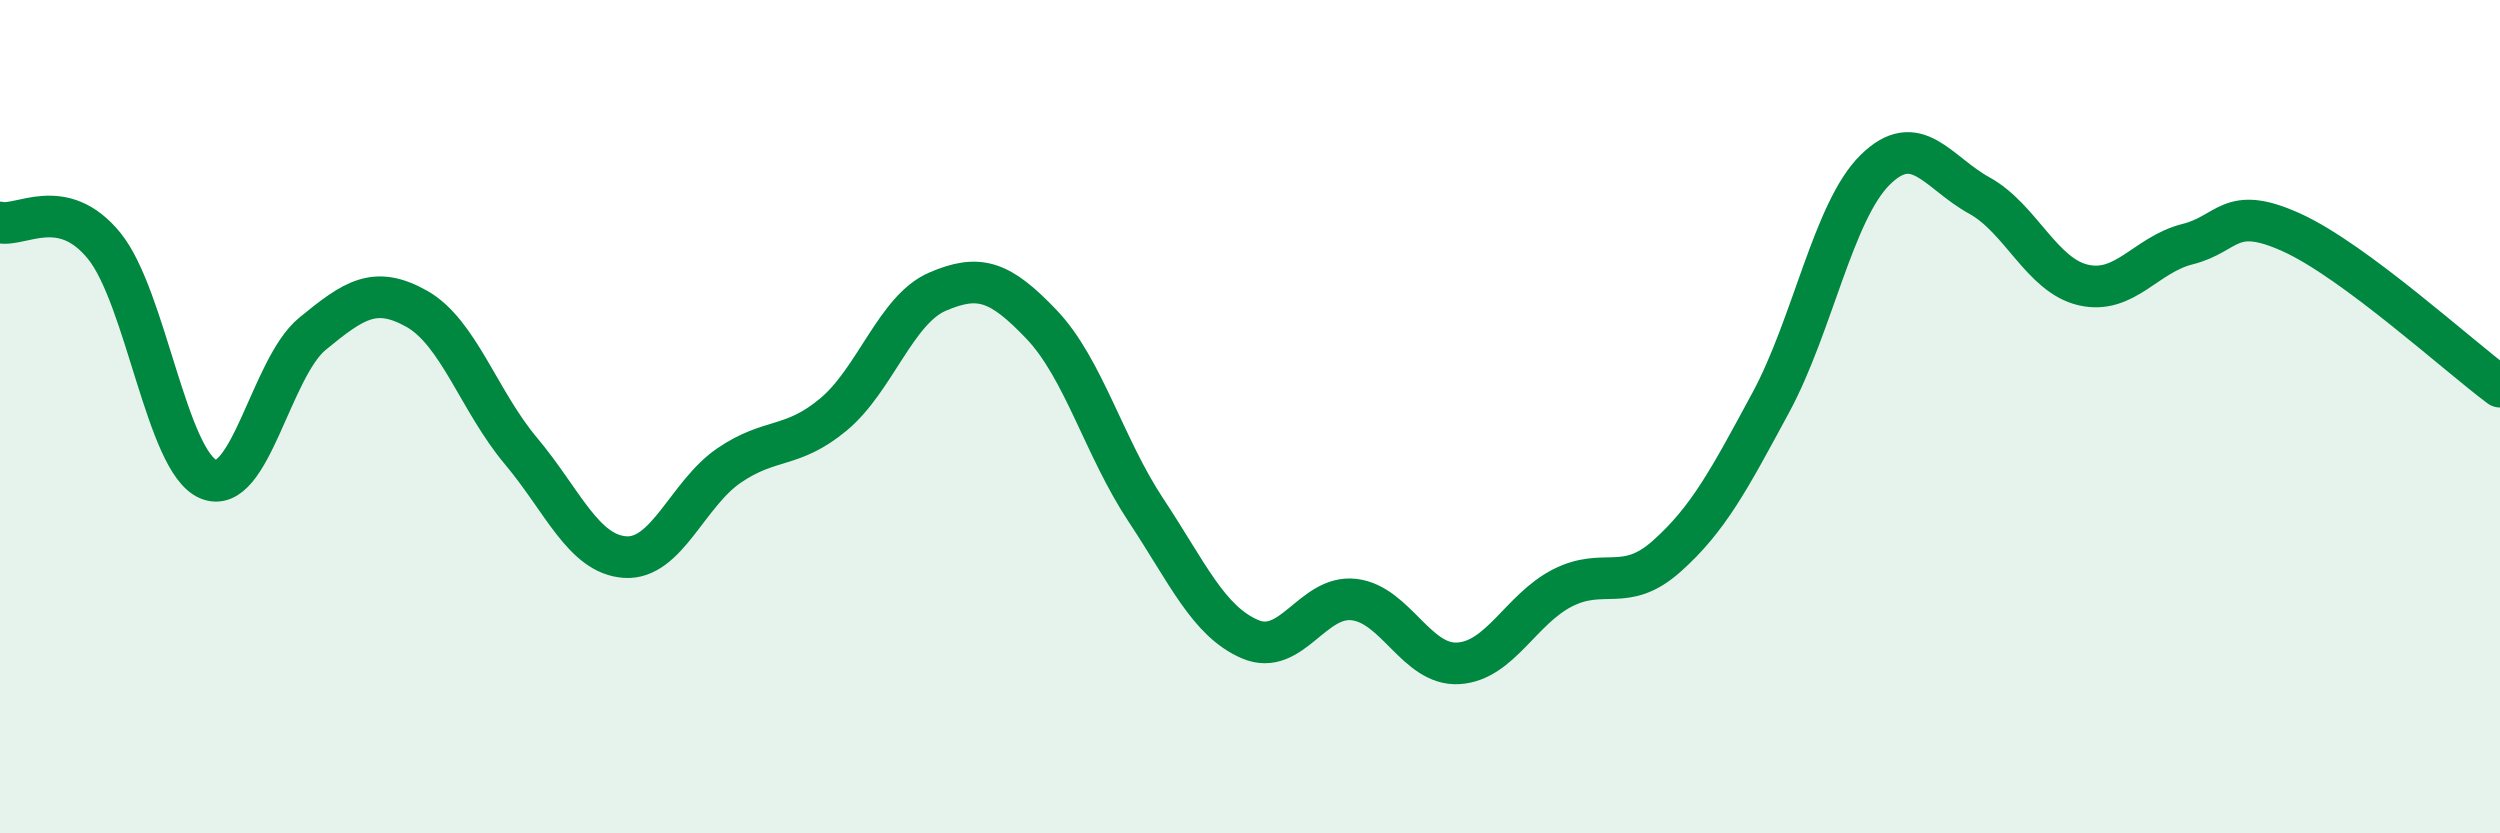
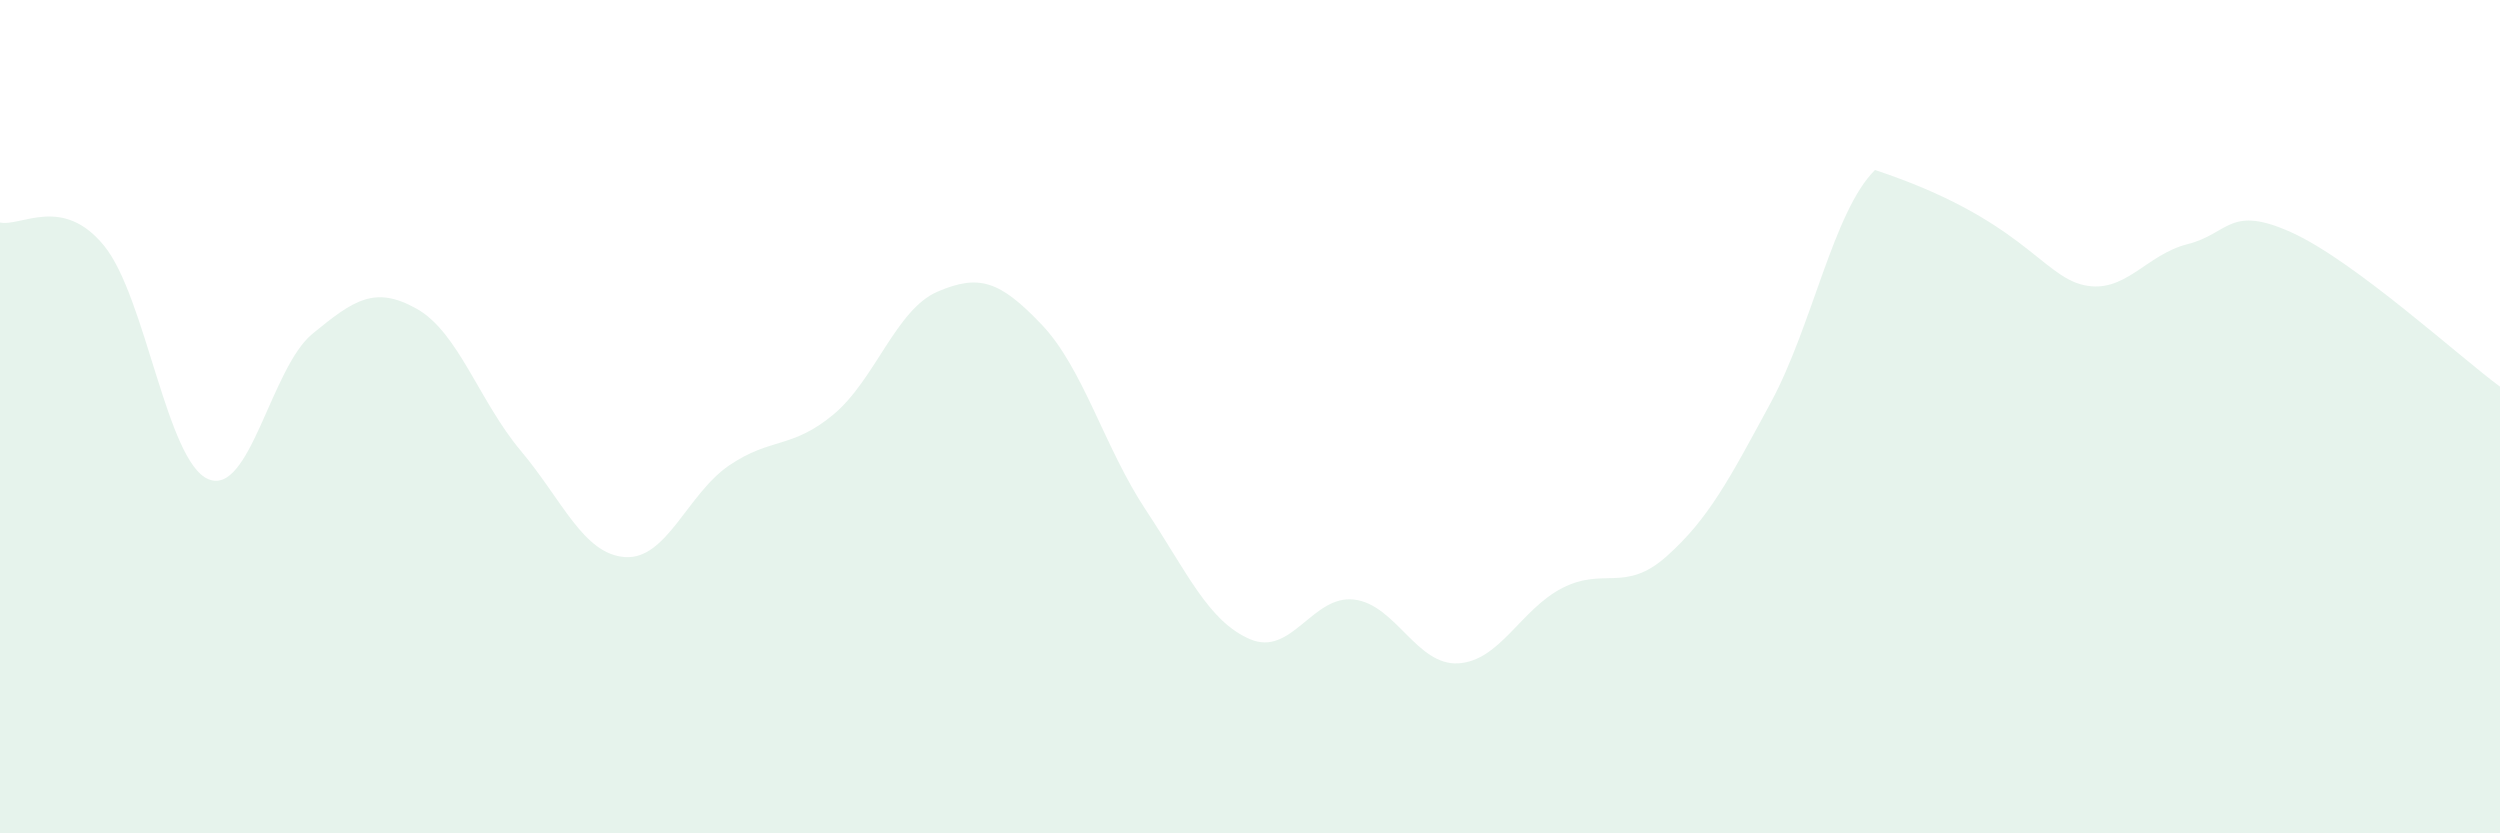
<svg xmlns="http://www.w3.org/2000/svg" width="60" height="20" viewBox="0 0 60 20">
-   <path d="M 0,5.34 C 0.5,5.45 1.5,4.67 2.5,5.9 C 3.5,7.13 4,11.08 5,11.5 C 6,11.92 6.5,8.83 7.5,8.01 C 8.5,7.19 9,6.85 10,7.41 C 11,7.97 11.5,9.63 12.5,10.82 C 13.5,12.01 14,13.3 15,13.37 C 16,13.44 16.5,11.85 17.5,11.17 C 18.5,10.49 19,10.78 20,9.95 C 21,9.12 21.5,7.43 22.5,7 C 23.5,6.57 24,6.74 25,7.79 C 26,8.84 26.5,10.73 27.5,12.24 C 28.5,13.75 29,14.91 30,15.34 C 31,15.77 31.5,14.27 32.5,14.39 C 33.5,14.51 34,15.98 35,15.92 C 36,15.86 36.5,14.62 37.5,14.11 C 38.5,13.6 39,14.24 40,13.35 C 41,12.46 41.5,11.51 42.5,9.66 C 43.5,7.81 44,5.07 45,4.08 C 46,3.09 46.5,4.14 47.5,4.69 C 48.5,5.24 49,6.61 50,6.84 C 51,7.07 51.5,6.11 52.5,5.86 C 53.5,5.61 53.5,4.9 55,5.58 C 56.5,6.26 59,8.54 60,9.28L60 20L0 20Z" fill="#008740" opacity="0.1" stroke-linecap="round" stroke-linejoin="round" />
-   <path d="M 0,5.34 C 0.5,5.45 1.5,4.67 2.5,5.9 C 3.5,7.13 4,11.08 5,11.5 C 6,11.92 6.5,8.83 7.5,8.01 C 8.5,7.19 9,6.85 10,7.41 C 11,7.97 11.5,9.63 12.5,10.82 C 13.5,12.01 14,13.3 15,13.37 C 16,13.44 16.5,11.85 17.5,11.17 C 18.5,10.49 19,10.78 20,9.95 C 21,9.12 21.5,7.43 22.5,7 C 23.5,6.57 24,6.74 25,7.79 C 26,8.84 26.5,10.73 27.5,12.24 C 28.5,13.75 29,14.91 30,15.34 C 31,15.77 31.5,14.27 32.5,14.39 C 33.5,14.51 34,15.98 35,15.92 C 36,15.86 36.5,14.62 37.5,14.11 C 38.5,13.6 39,14.24 40,13.35 C 41,12.46 41.5,11.51 42.5,9.66 C 43.5,7.81 44,5.07 45,4.08 C 46,3.09 46.5,4.14 47.5,4.69 C 48.5,5.24 49,6.61 50,6.84 C 51,7.07 51.5,6.11 52.5,5.86 C 53.5,5.61 53.5,4.9 55,5.58 C 56.5,6.26 59,8.54 60,9.28" stroke="#008740" stroke-width="1" fill="none" stroke-linecap="round" stroke-linejoin="round" />
+   <path d="M 0,5.34 C 0.5,5.45 1.5,4.67 2.5,5.9 C 3.5,7.13 4,11.08 5,11.5 C 6,11.92 6.5,8.83 7.5,8.01 C 8.5,7.19 9,6.85 10,7.41 C 11,7.97 11.5,9.63 12.5,10.82 C 13.5,12.01 14,13.3 15,13.37 C 16,13.44 16.5,11.85 17.5,11.17 C 18.5,10.49 19,10.78 20,9.95 C 21,9.12 21.5,7.43 22.5,7 C 23.5,6.57 24,6.74 25,7.79 C 26,8.84 26.5,10.73 27.5,12.24 C 28.5,13.75 29,14.91 30,15.34 C 31,15.77 31.5,14.27 32.5,14.39 C 33.5,14.51 34,15.98 35,15.92 C 36,15.86 36.5,14.62 37.5,14.11 C 38.5,13.6 39,14.24 40,13.35 C 41,12.46 41.5,11.51 42.5,9.66 C 43.5,7.81 44,5.07 45,4.08 C 48.5,5.24 49,6.61 50,6.84 C 51,7.07 51.5,6.11 52.5,5.86 C 53.5,5.61 53.5,4.9 55,5.58 C 56.5,6.26 59,8.54 60,9.28L60 20L0 20Z" fill="#008740" opacity="0.1" stroke-linecap="round" stroke-linejoin="round" />
</svg>